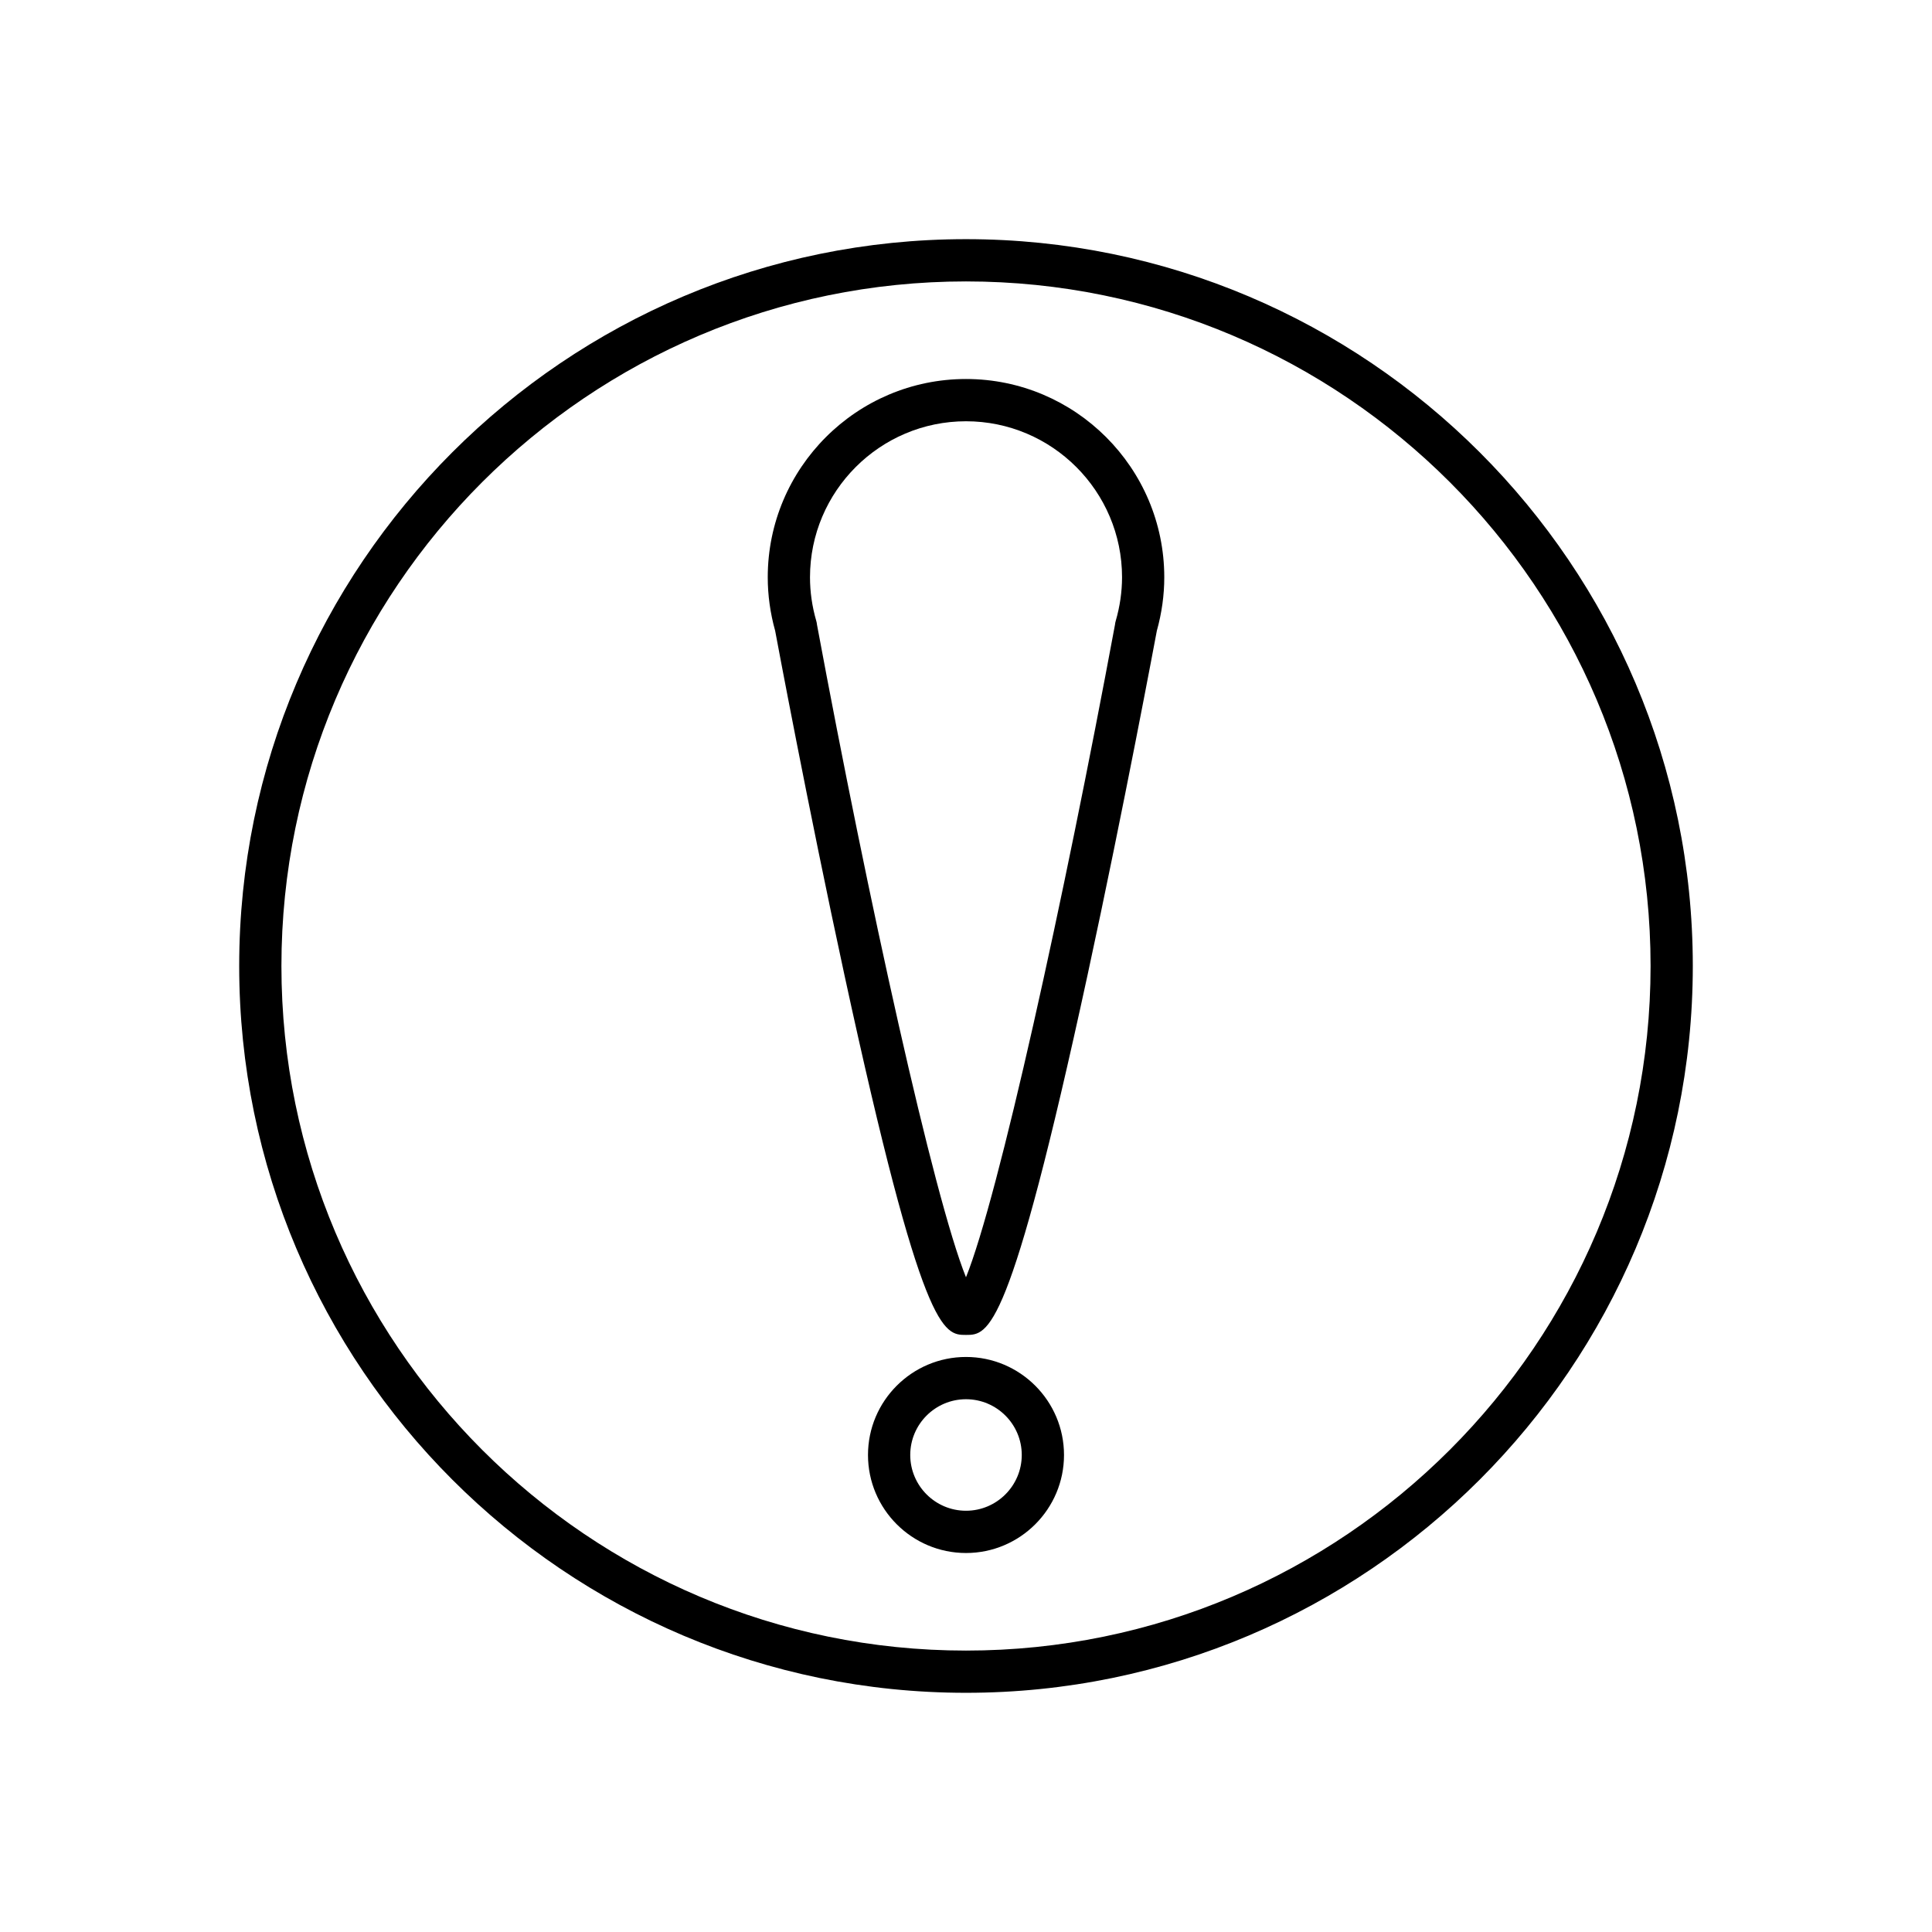
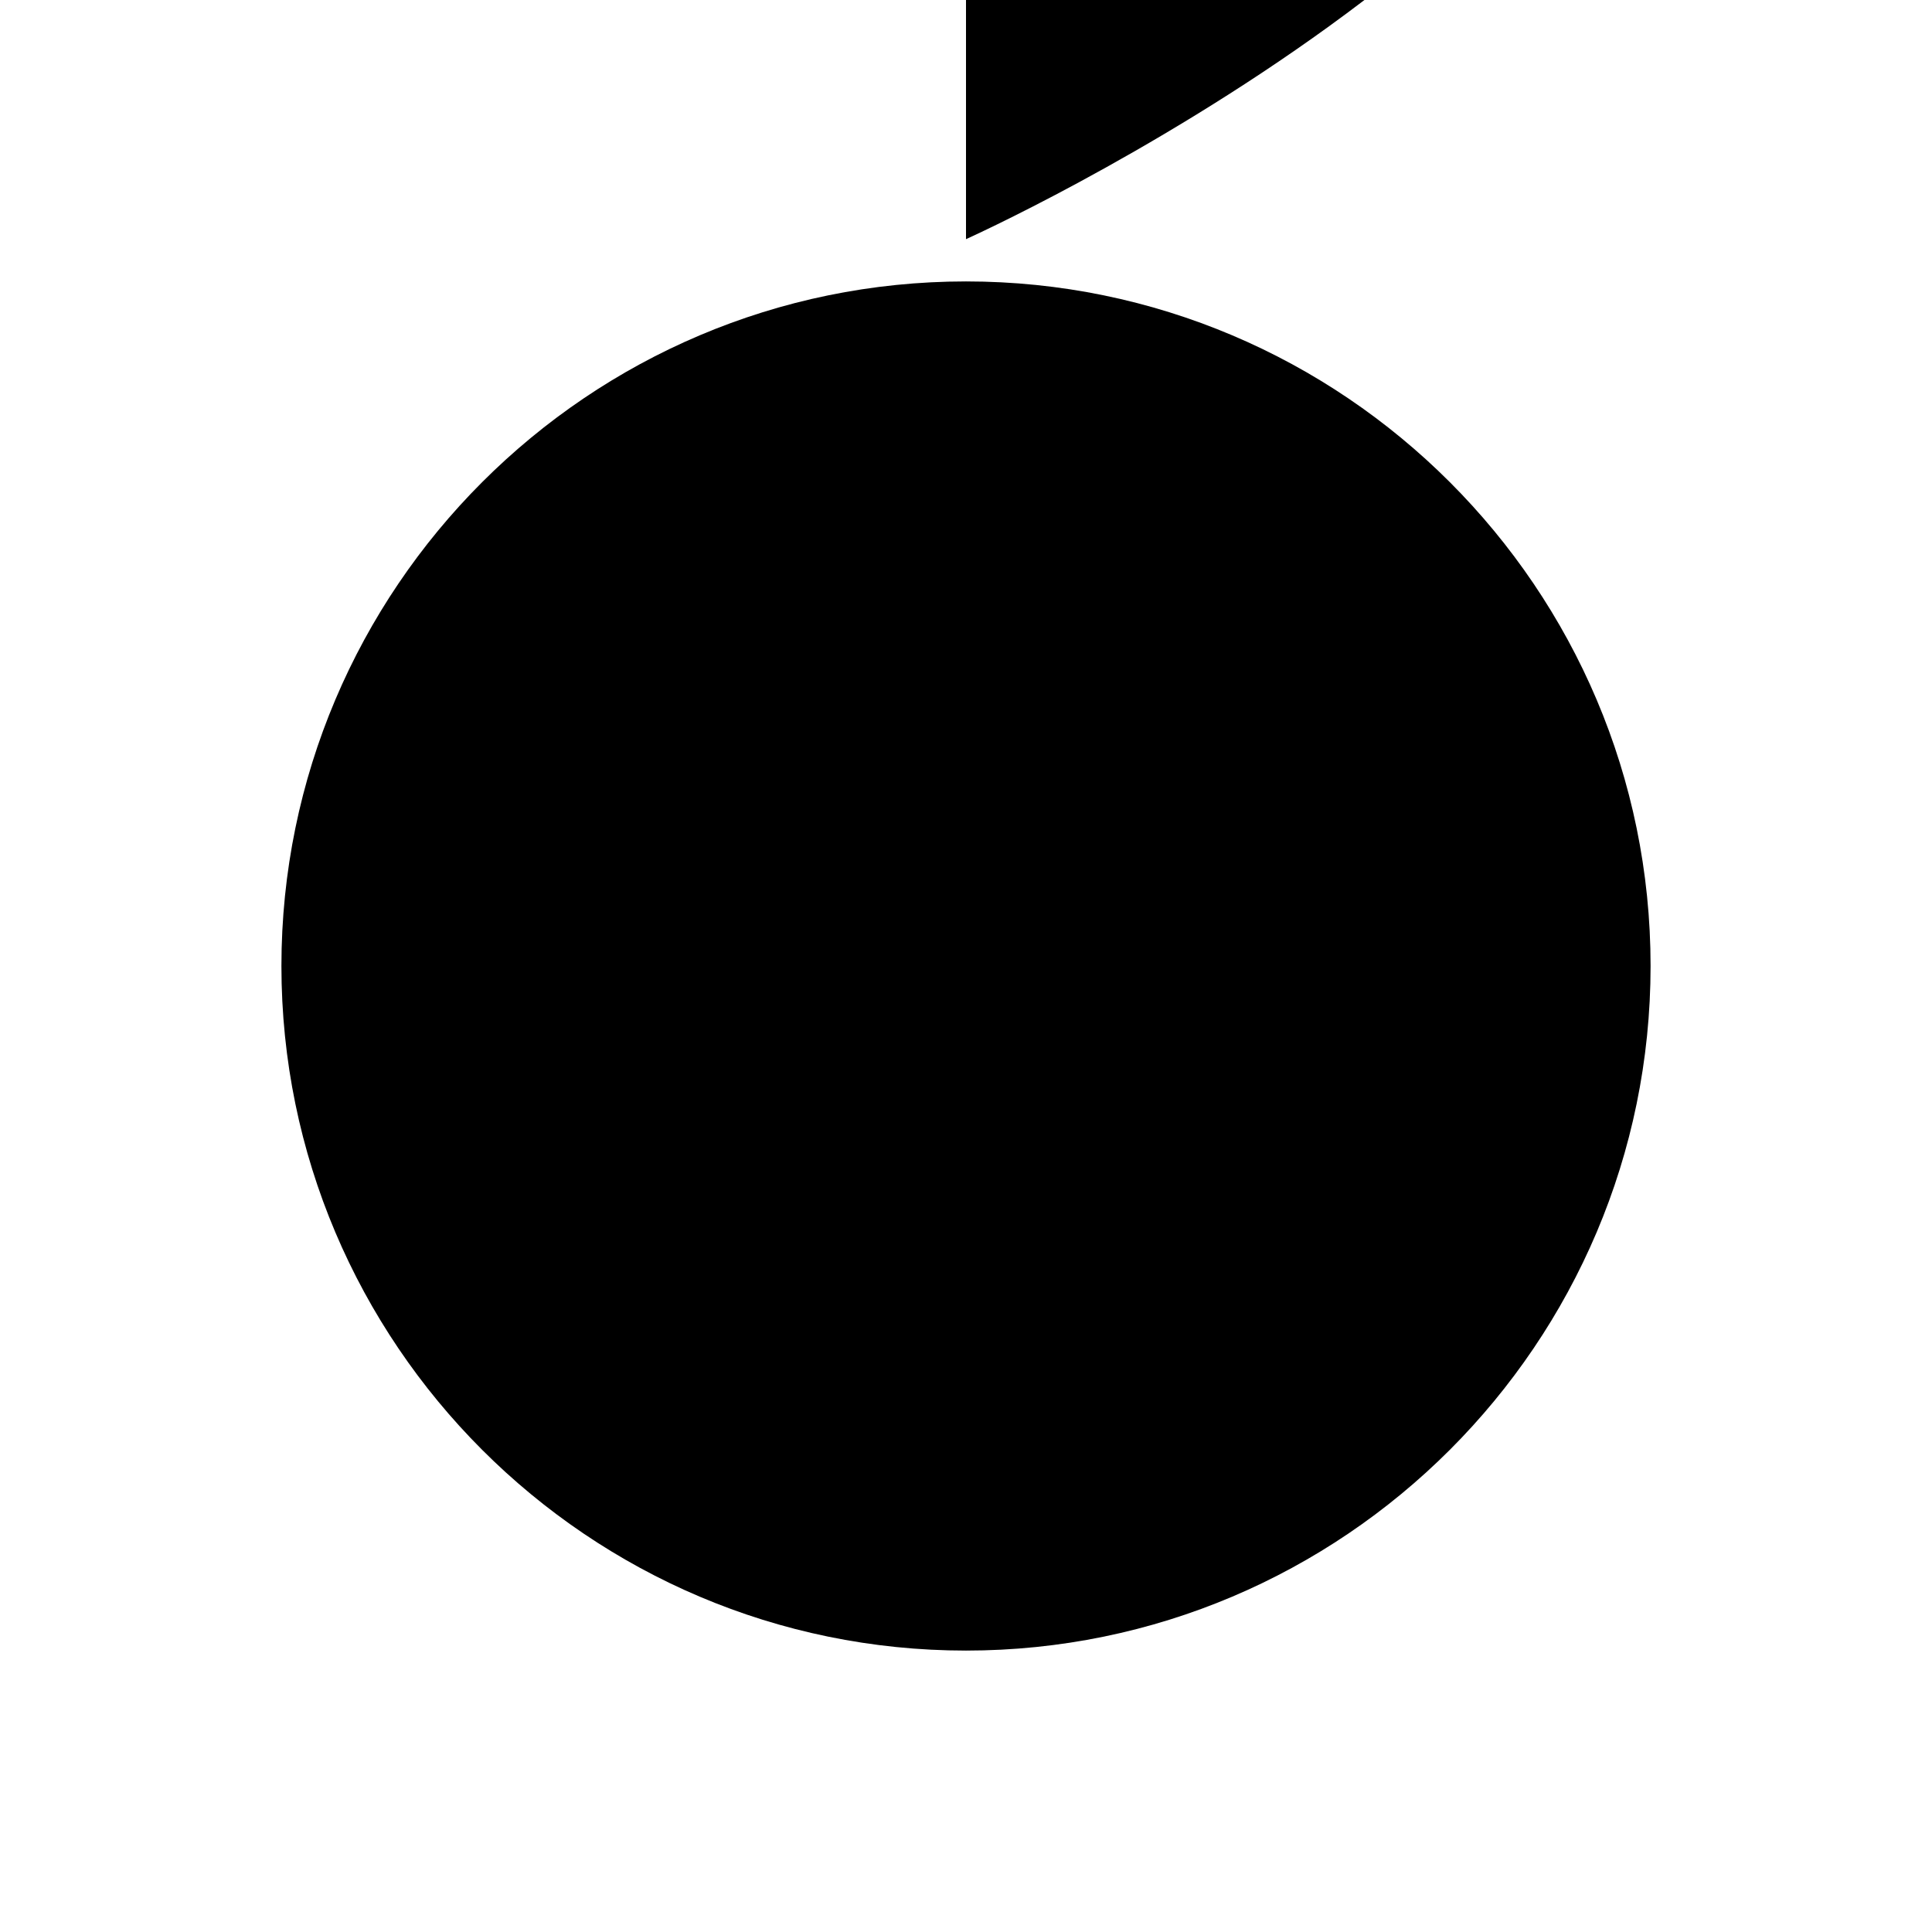
<svg xmlns="http://www.w3.org/2000/svg" fill="#000000" width="800px" height="800px" version="1.1" viewBox="144 144 512 512">
  <g>
-     <path d="m400 244.44c-28.973 0-52.539 23.57-52.539 52.543 0 4.742 0.66 9.508 1.961 14.168 0.289 1.543 8.699 46.641 18.348 91.164 20.68 95.453 26.289 95.453 32.23 95.453s11.551 0 32.23-95.453c9.648-44.527 18.055-89.625 18.348-91.164 1.305-4.676 1.969-9.438 1.969-14.168-0.004-28.973-23.574-52.543-52.547-52.543zm39.68 64.094c-0.098 0.332-0.164 0.668-0.195 1.008-13.559 72.934-30.898 151.65-39.488 172.95-8.586-21.293-25.922-100-39.484-172.93-0.031-0.344-0.098-0.688-0.195-1.023-1.105-3.809-1.66-7.695-1.66-11.551 0-22.801 18.547-41.348 41.344-41.348 22.801 0 41.352 18.547 41.352 41.348-0.004 3.844-0.566 7.731-1.672 11.551z" />
    <path d="m400 503.61c-14.324 0-25.973 11.652-25.973 25.977s11.648 25.977 25.973 25.977 25.973-11.652 25.973-25.977-11.652-25.977-25.973-25.977zm0 40.754c-8.145 0-14.777-6.629-14.777-14.777 0-8.148 6.633-14.777 14.777-14.777s14.777 6.629 14.777 14.777c-0.004 8.145-6.633 14.777-14.777 14.777z" />
-     <path d="m400 207.38c-106.21 0-192.61 86.406-192.61 192.61 0 106.21 86.406 192.62 192.61 192.62s192.61-86.406 192.61-192.62c0-106.21-86.406-192.61-192.61-192.61zm0 374.04c-100.04 0-181.42-81.387-181.42-181.42 0-100.04 81.383-181.42 181.42-181.42s181.42 81.383 181.42 181.42c-0.004 100.03-81.383 181.42-181.42 181.42z" />
+     <path d="m400 207.38s192.61-86.406 192.61-192.62c0-106.21-86.406-192.61-192.61-192.61zm0 374.04c-100.04 0-181.42-81.387-181.42-181.42 0-100.04 81.383-181.42 181.42-181.42s181.42 81.383 181.42 181.42c-0.004 100.03-81.383 181.42-181.42 181.42z" />
  </g>
</svg>